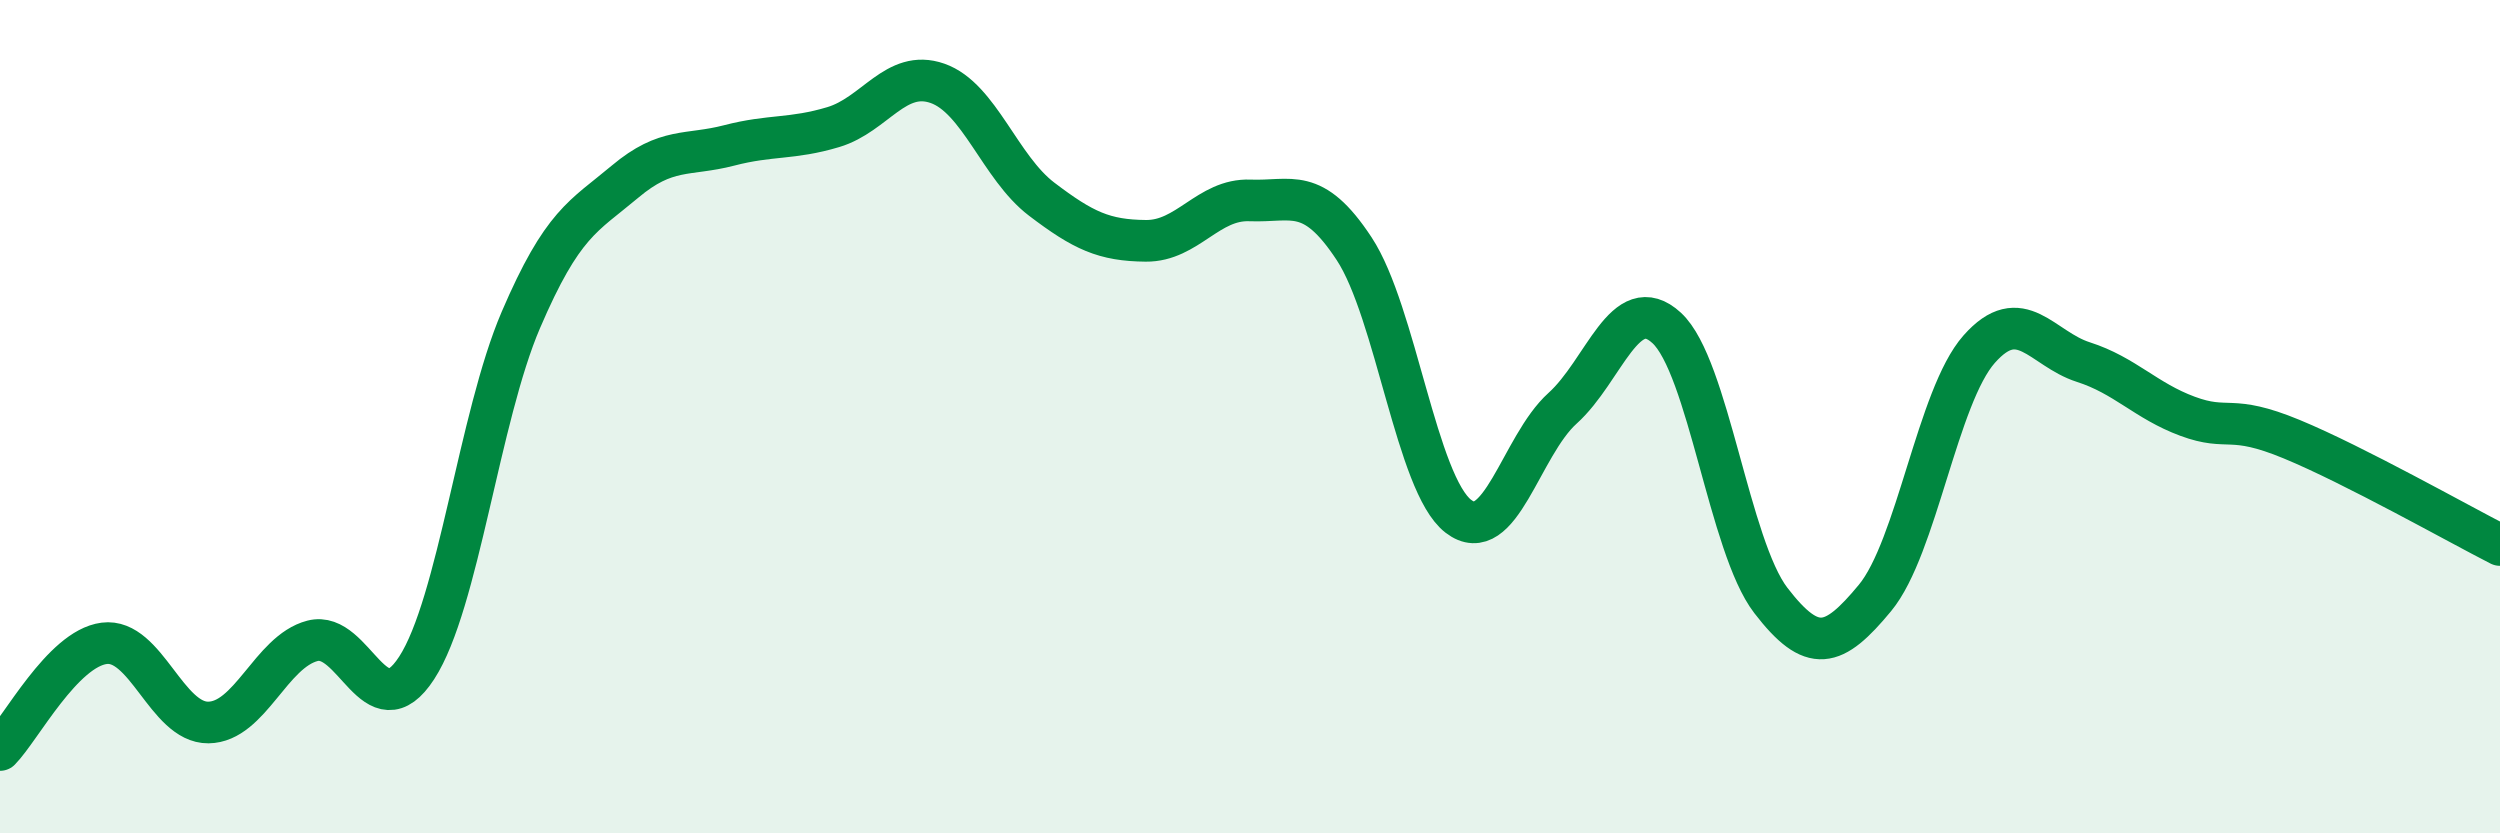
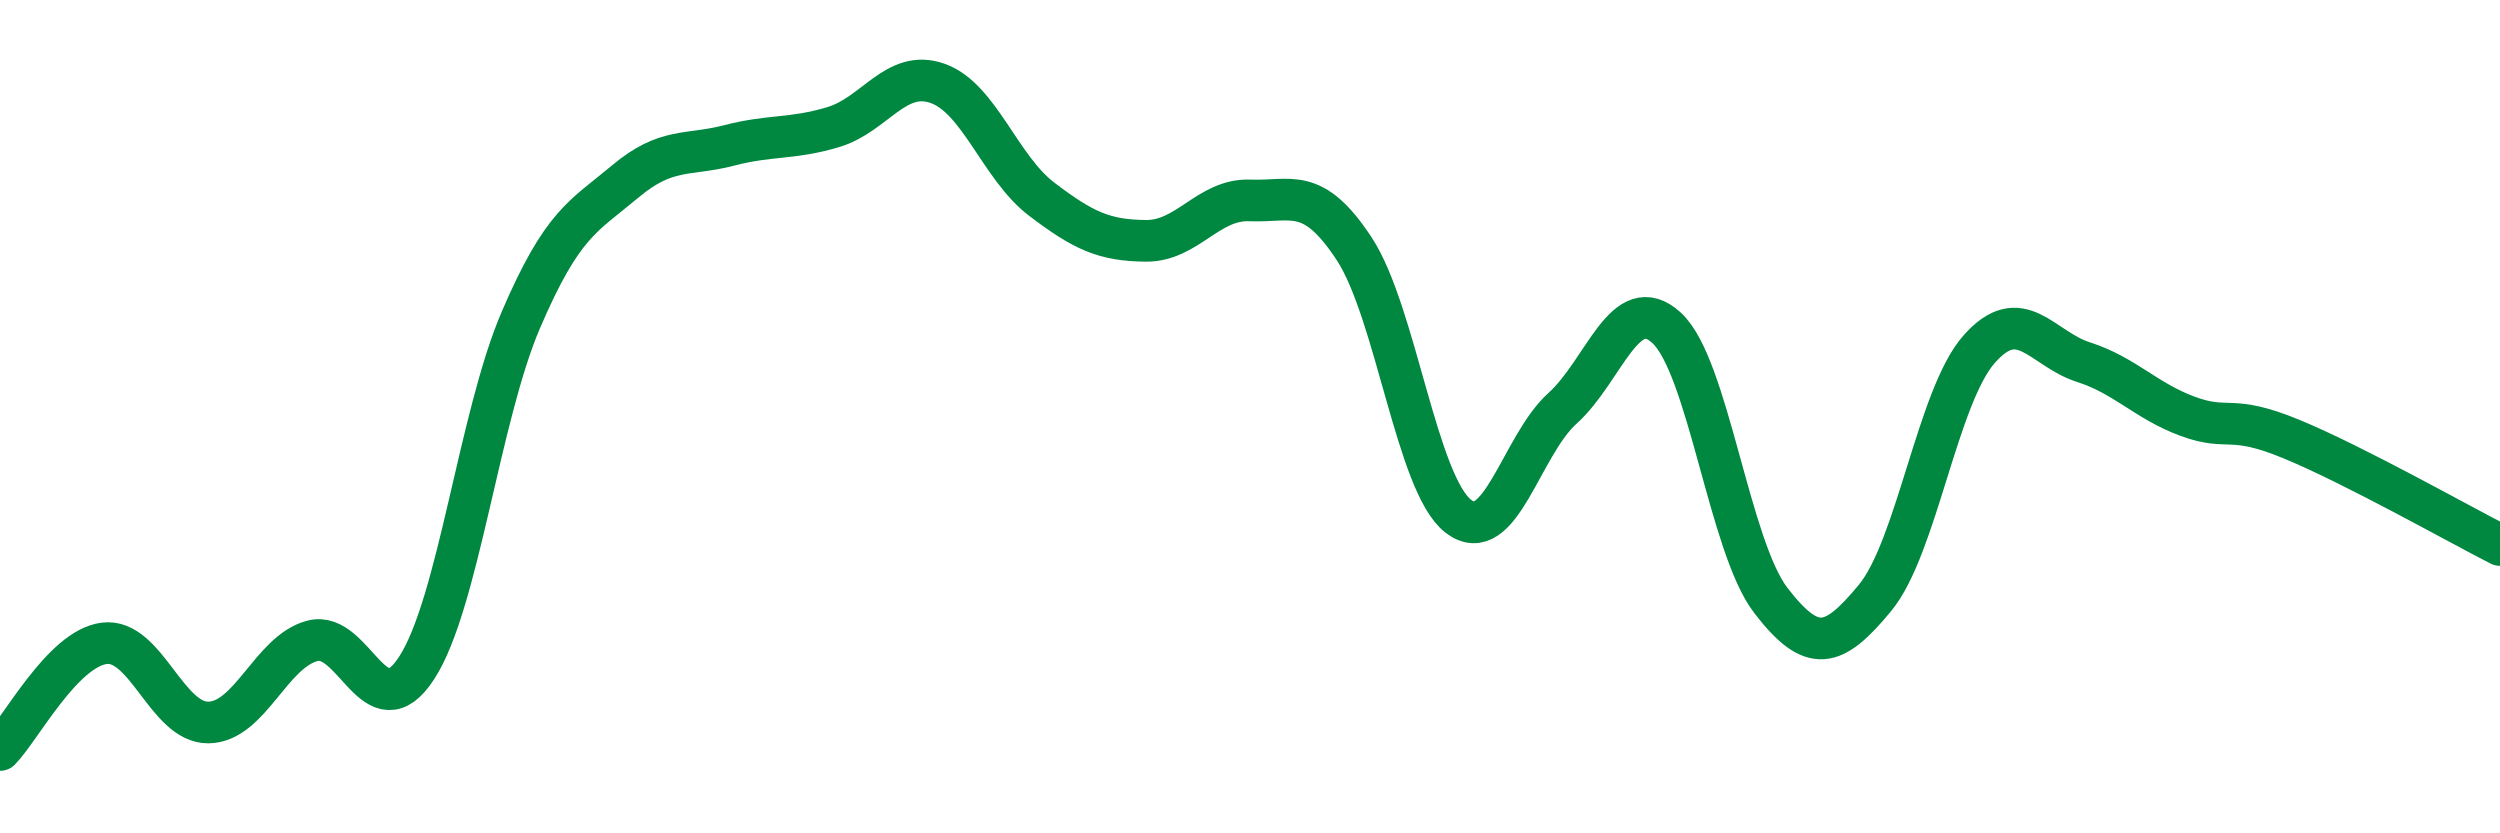
<svg xmlns="http://www.w3.org/2000/svg" width="60" height="20" viewBox="0 0 60 20">
-   <path d="M 0,18 C 0.5,17.49 1.5,15.57 2.5,15.44 C 3.5,15.31 4,17.35 5,17.34 C 6,17.33 6.5,15.64 7.5,15.38 C 8.5,15.12 9,17.57 10,16.03 C 11,14.49 11.5,10.01 12.5,7.68 C 13.5,5.35 14,5.2 15,4.36 C 16,3.52 16.5,3.75 17.5,3.49 C 18.5,3.23 19,3.35 20,3.05 C 21,2.75 21.5,1.65 22.5,2 C 23.5,2.35 24,4.02 25,4.78 C 26,5.54 26.5,5.77 27.5,5.78 C 28.5,5.79 29,4.77 30,4.81 C 31,4.85 31.5,4.45 32.5,5.97 C 33.5,7.49 34,11.62 35,12.39 C 36,13.16 36.5,10.7 37.5,9.8 C 38.5,8.9 39,6.95 40,7.87 C 41,8.79 41.5,13.11 42.5,14.41 C 43.5,15.71 44,15.56 45,14.35 C 46,13.14 46.5,9.51 47.5,8.38 C 48.5,7.25 49,8.37 50,8.69 C 51,9.01 51.5,9.62 52.5,9.99 C 53.5,10.36 53.5,9.92 55,10.54 C 56.5,11.16 59,12.57 60,13.08L60 20L0 20Z" fill="#008740" opacity="0.1" stroke-linecap="round" stroke-linejoin="round" />
  <path d="M 0,18 C 0.5,17.49 1.5,15.57 2.5,15.44 C 3.5,15.31 4,17.35 5,17.34 C 6,17.33 6.5,15.64 7.5,15.38 C 8.5,15.12 9,17.57 10,16.03 C 11,14.49 11.5,10.01 12.5,7.68 C 13.5,5.35 14,5.2 15,4.36 C 16,3.52 16.5,3.75 17.5,3.49 C 18.5,3.23 19,3.35 20,3.05 C 21,2.75 21.5,1.65 22.5,2 C 23.5,2.35 24,4.02 25,4.78 C 26,5.54 26.5,5.77 27.5,5.78 C 28.5,5.79 29,4.77 30,4.81 C 31,4.85 31.5,4.45 32.5,5.97 C 33.5,7.49 34,11.62 35,12.39 C 36,13.16 36.5,10.7 37.5,9.8 C 38.5,8.9 39,6.95 40,7.87 C 41,8.79 41.5,13.11 42.5,14.41 C 43.5,15.71 44,15.56 45,14.35 C 46,13.14 46.5,9.51 47.5,8.38 C 48.5,7.25 49,8.37 50,8.69 C 51,9.01 51.5,9.62 52.5,9.99 C 53.5,10.36 53.5,9.92 55,10.54 C 56.5,11.16 59,12.57 60,13.08" stroke="#008740" stroke-width="1" fill="none" stroke-linecap="round" stroke-linejoin="round" />
</svg>